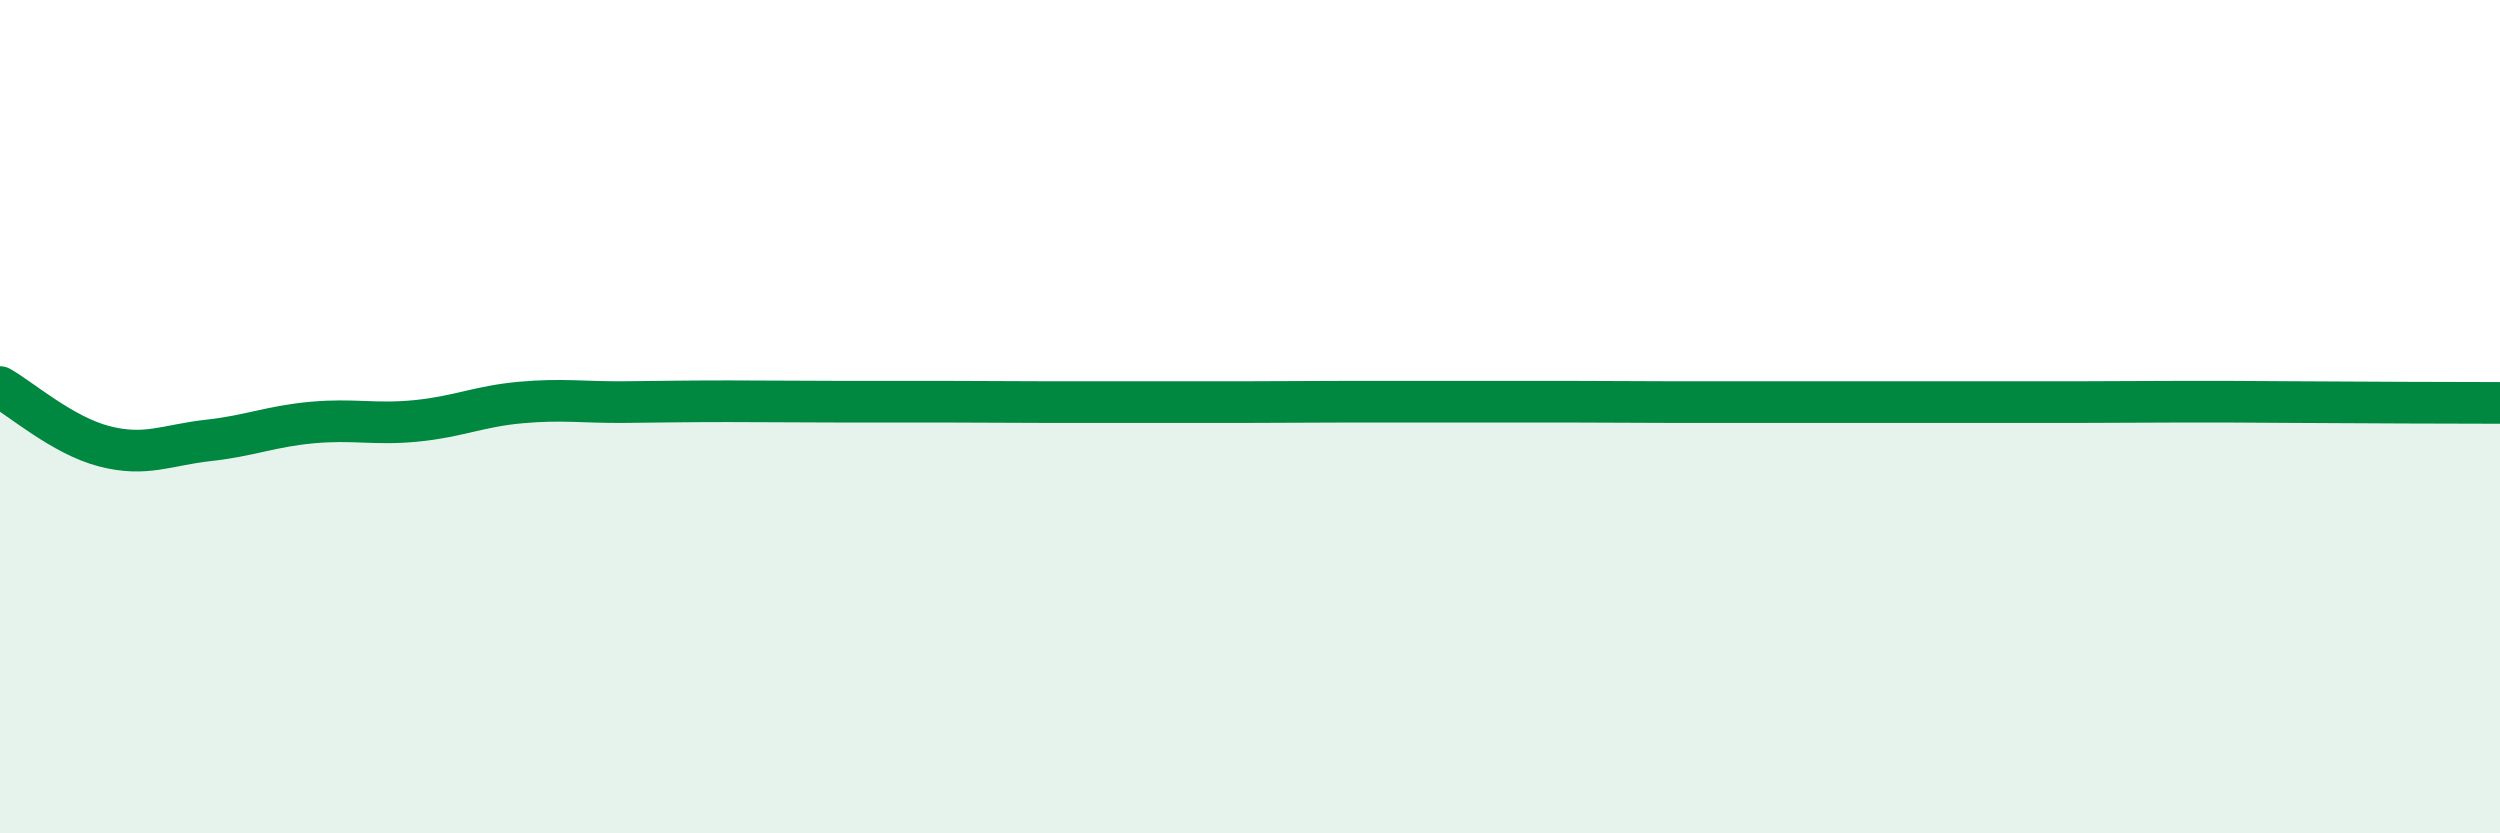
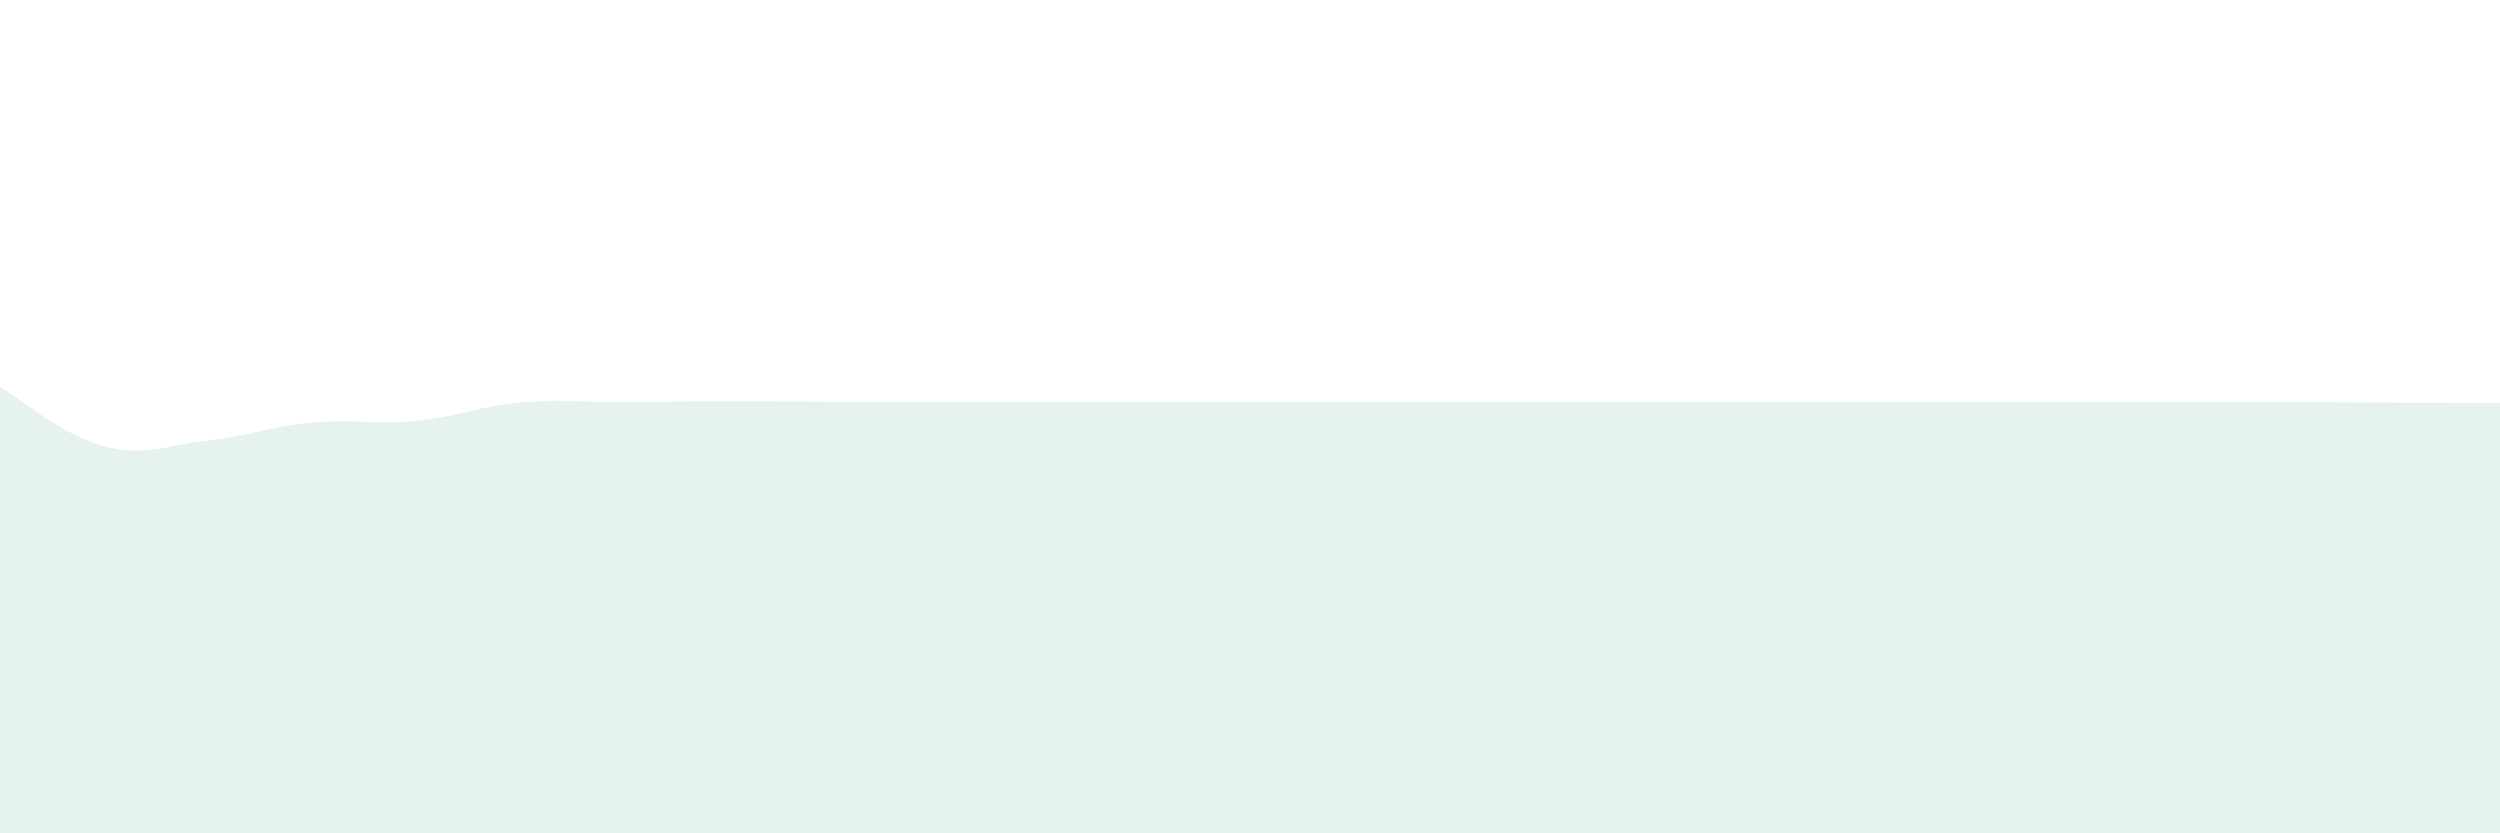
<svg xmlns="http://www.w3.org/2000/svg" width="60" height="20" viewBox="0 0 60 20">
  <path d="M 0,9.29 C 0.5,9.57 1.5,10.45 2.5,10.71 C 3.5,10.97 4,10.68 5,10.57 C 6,10.46 6.5,10.23 7.5,10.14 C 8.5,10.05 9,10.2 10,10.1 C 11,10 11.5,9.75 12.5,9.66 C 13.5,9.57 14,9.66 15,9.65 C 16,9.64 16.5,9.63 17.5,9.63 C 18.5,9.63 19,9.64 20,9.64 C 21,9.64 21.5,9.64 22.5,9.64 C 23.5,9.64 24,9.65 25,9.65 C 26,9.65 26.5,9.65 27.5,9.65 C 28.5,9.65 29,9.65 30,9.65 C 31,9.65 31.5,9.64 32.5,9.64 C 33.5,9.64 34,9.64 35,9.64 C 36,9.64 36.5,9.64 37.5,9.64 C 38.5,9.64 39,9.65 40,9.65 C 41,9.65 41.5,9.65 42.5,9.65 C 43.5,9.65 44,9.65 45,9.65 C 46,9.65 46.5,9.65 47.5,9.65 C 48.5,9.65 49,9.65 50,9.65 C 51,9.65 51.5,9.64 52.5,9.64 C 53.5,9.64 53.5,9.64 55,9.65 C 56.5,9.66 59,9.67 60,9.67L60 20L0 20Z" fill="#008740" opacity="0.1" stroke-linecap="round" stroke-linejoin="round" />
-   <path d="M 0,9.29 C 0.5,9.57 1.5,10.45 2.5,10.71 C 3.5,10.97 4,10.68 5,10.57 C 6,10.46 6.5,10.23 7.5,10.14 C 8.5,10.05 9,10.2 10,10.1 C 11,10 11.5,9.75 12.5,9.66 C 13.5,9.57 14,9.66 15,9.65 C 16,9.64 16.5,9.63 17.5,9.63 C 18.5,9.63 19,9.64 20,9.64 C 21,9.64 21.5,9.64 22.5,9.64 C 23.5,9.64 24,9.65 25,9.65 C 26,9.65 26.5,9.65 27.5,9.65 C 28.5,9.65 29,9.65 30,9.65 C 31,9.65 31.5,9.64 32.5,9.64 C 33.5,9.64 34,9.64 35,9.64 C 36,9.64 36.5,9.64 37.5,9.64 C 38.5,9.64 39,9.65 40,9.65 C 41,9.65 41.5,9.65 42.5,9.65 C 43.5,9.65 44,9.65 45,9.65 C 46,9.65 46.5,9.65 47.5,9.65 C 48.5,9.65 49,9.65 50,9.65 C 51,9.65 51.5,9.64 52.5,9.64 C 53.5,9.64 53.5,9.64 55,9.65 C 56.5,9.66 59,9.67 60,9.67" stroke="#008740" stroke-width="1" fill="none" stroke-linecap="round" stroke-linejoin="round" />
</svg>